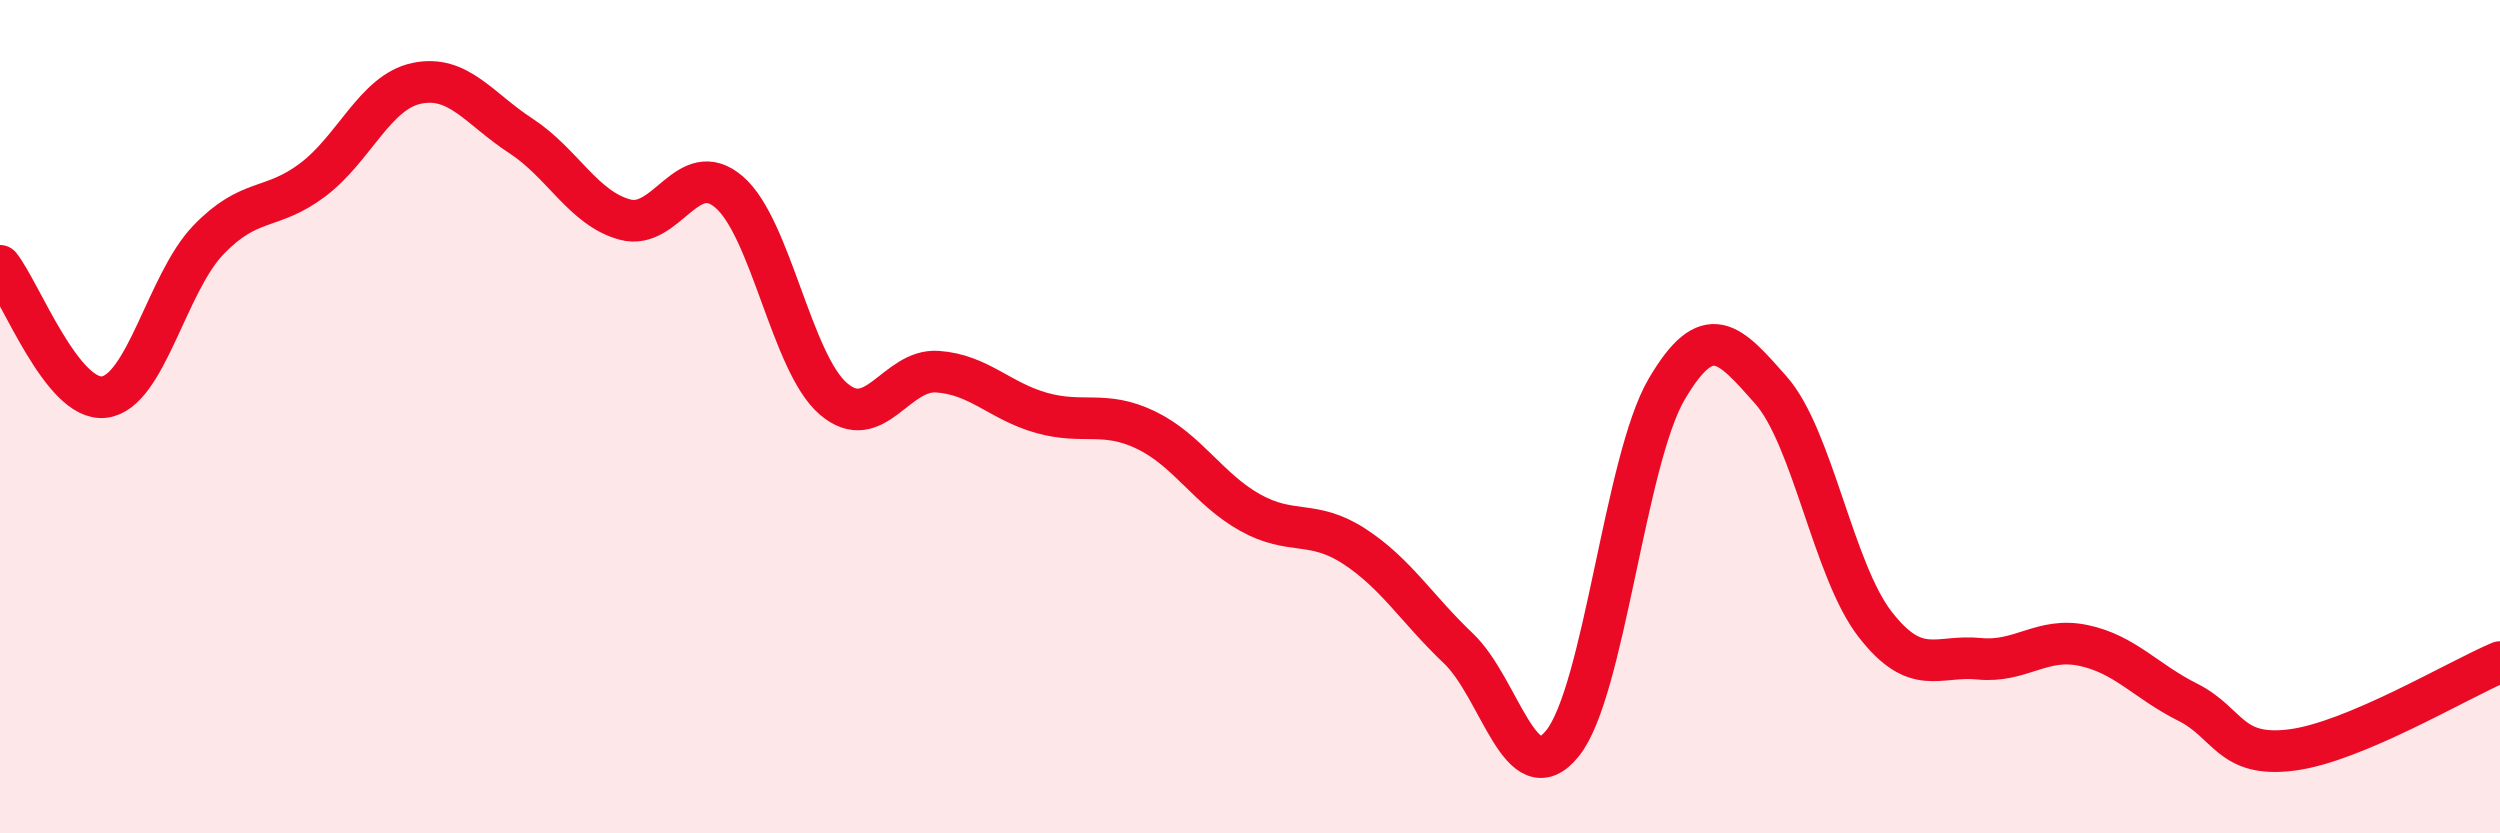
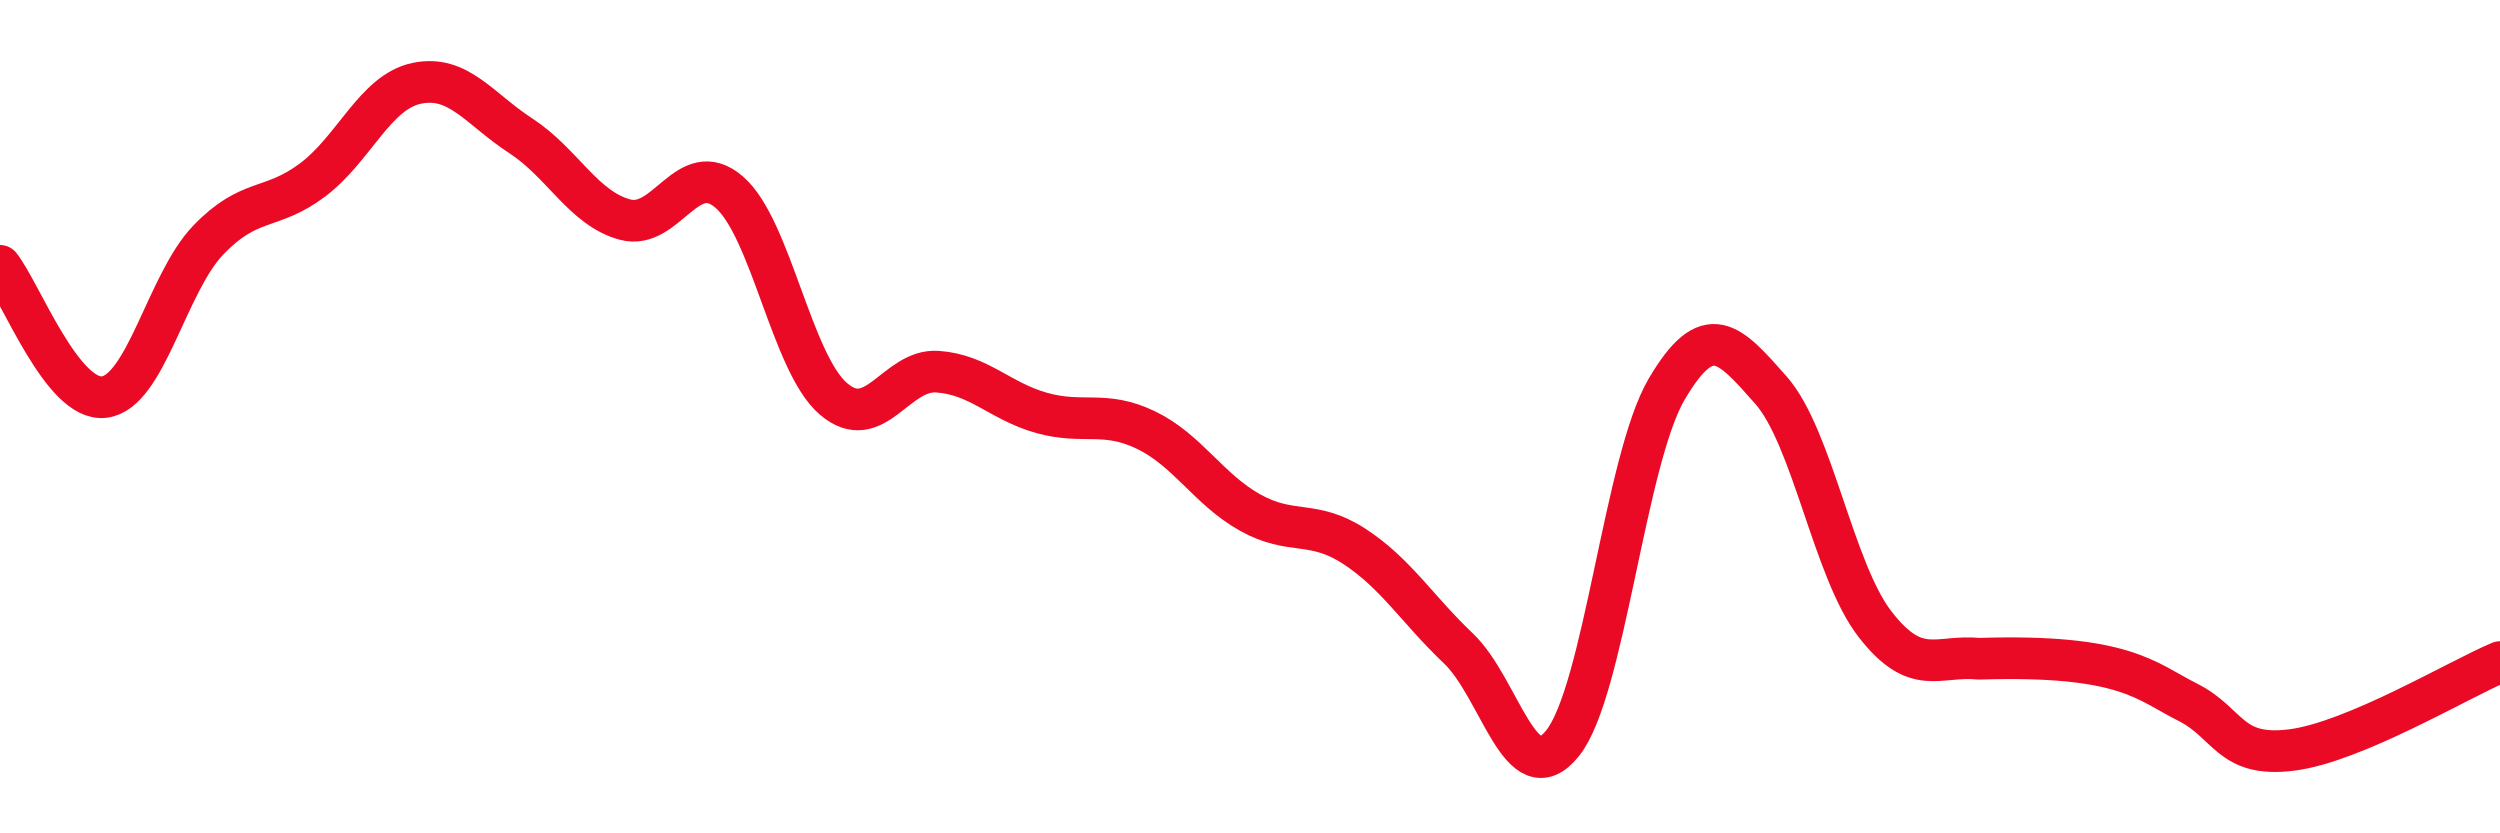
<svg xmlns="http://www.w3.org/2000/svg" width="60" height="20" viewBox="0 0 60 20">
-   <path d="M 0,6.38 C 0.5,7.01 1.5,9.65 2.5,9.53 C 3.5,9.41 4,6.8 5,5.76 C 6,4.72 6.5,5.07 7.5,4.32 C 8.5,3.57 9,2.21 10,2 C 11,1.79 11.5,2.61 12.5,3.26 C 13.5,3.91 14,5 15,5.27 C 16,5.54 16.5,3.75 17.5,4.61 C 18.5,5.47 19,8.71 20,9.57 C 21,10.43 21.5,8.85 22.5,8.92 C 23.5,8.99 24,9.63 25,9.91 C 26,10.19 26.5,9.84 27.5,10.32 C 28.5,10.8 29,11.74 30,12.3 C 31,12.86 31.5,12.46 32.5,13.11 C 33.5,13.76 34,14.61 35,15.56 C 36,16.51 36.5,19.08 37.5,17.84 C 38.5,16.6 39,11.04 40,9.34 C 41,7.64 41.5,8.23 42.5,9.36 C 43.5,10.49 44,13.69 45,14.98 C 46,16.27 46.5,15.71 47.5,15.81 C 48.5,15.91 49,15.28 50,15.49 C 51,15.7 51.5,16.35 52.5,16.85 C 53.5,17.35 53.5,18.19 55,18 C 56.5,17.81 59,16.31 60,15.89L60 20L0 20Z" fill="#EB0A25" opacity="0.1" stroke-linecap="round" stroke-linejoin="round" />
-   <path d="M 0,6.38 C 0.5,7.01 1.5,9.65 2.5,9.53 C 3.5,9.41 4,6.8 5,5.76 C 6,4.72 6.5,5.07 7.5,4.32 C 8.5,3.57 9,2.21 10,2 C 11,1.79 11.5,2.61 12.5,3.26 C 13.5,3.91 14,5 15,5.27 C 16,5.54 16.5,3.75 17.5,4.61 C 18.5,5.47 19,8.71 20,9.57 C 21,10.43 21.5,8.85 22.5,8.92 C 23.5,8.99 24,9.63 25,9.91 C 26,10.19 26.5,9.84 27.5,10.32 C 28.5,10.8 29,11.74 30,12.3 C 31,12.86 31.5,12.46 32.5,13.11 C 33.5,13.76 34,14.61 35,15.56 C 36,16.51 36.5,19.08 37.5,17.84 C 38.5,16.6 39,11.04 40,9.34 C 41,7.64 41.5,8.23 42.5,9.36 C 43.5,10.49 44,13.69 45,14.98 C 46,16.27 46.5,15.71 47.5,15.81 C 48.5,15.91 49,15.28 50,15.49 C 51,15.7 51.5,16.35 52.5,16.85 C 53.5,17.35 53.5,18.19 55,18 C 56.5,17.81 59,16.31 60,15.89" stroke="#EB0A25" stroke-width="1" fill="none" stroke-linecap="round" stroke-linejoin="round" />
+   <path d="M 0,6.38 C 0.5,7.01 1.5,9.65 2.5,9.53 C 3.5,9.41 4,6.8 5,5.76 C 6,4.72 6.5,5.07 7.5,4.32 C 8.5,3.57 9,2.21 10,2 C 11,1.79 11.5,2.61 12.5,3.26 C 13.5,3.91 14,5 15,5.27 C 16,5.54 16.5,3.75 17.5,4.61 C 18.5,5.47 19,8.71 20,9.57 C 21,10.43 21.5,8.85 22.5,8.92 C 23.5,8.99 24,9.63 25,9.91 C 26,10.19 26.5,9.84 27.5,10.32 C 28.5,10.8 29,11.74 30,12.3 C 31,12.86 31.5,12.46 32.5,13.11 C 33.5,13.76 34,14.61 35,15.56 C 36,16.51 36.5,19.08 37.5,17.84 C 38.5,16.6 39,11.04 40,9.34 C 41,7.64 41.5,8.23 42.5,9.36 C 43.5,10.49 44,13.69 45,14.98 C 46,16.27 46.5,15.71 47.5,15.81 C 51,15.7 51.5,16.35 52.5,16.85 C 53.5,17.35 53.5,18.19 55,18 C 56.5,17.81 59,16.31 60,15.89" stroke="#EB0A25" stroke-width="1" fill="none" stroke-linecap="round" stroke-linejoin="round" />
</svg>